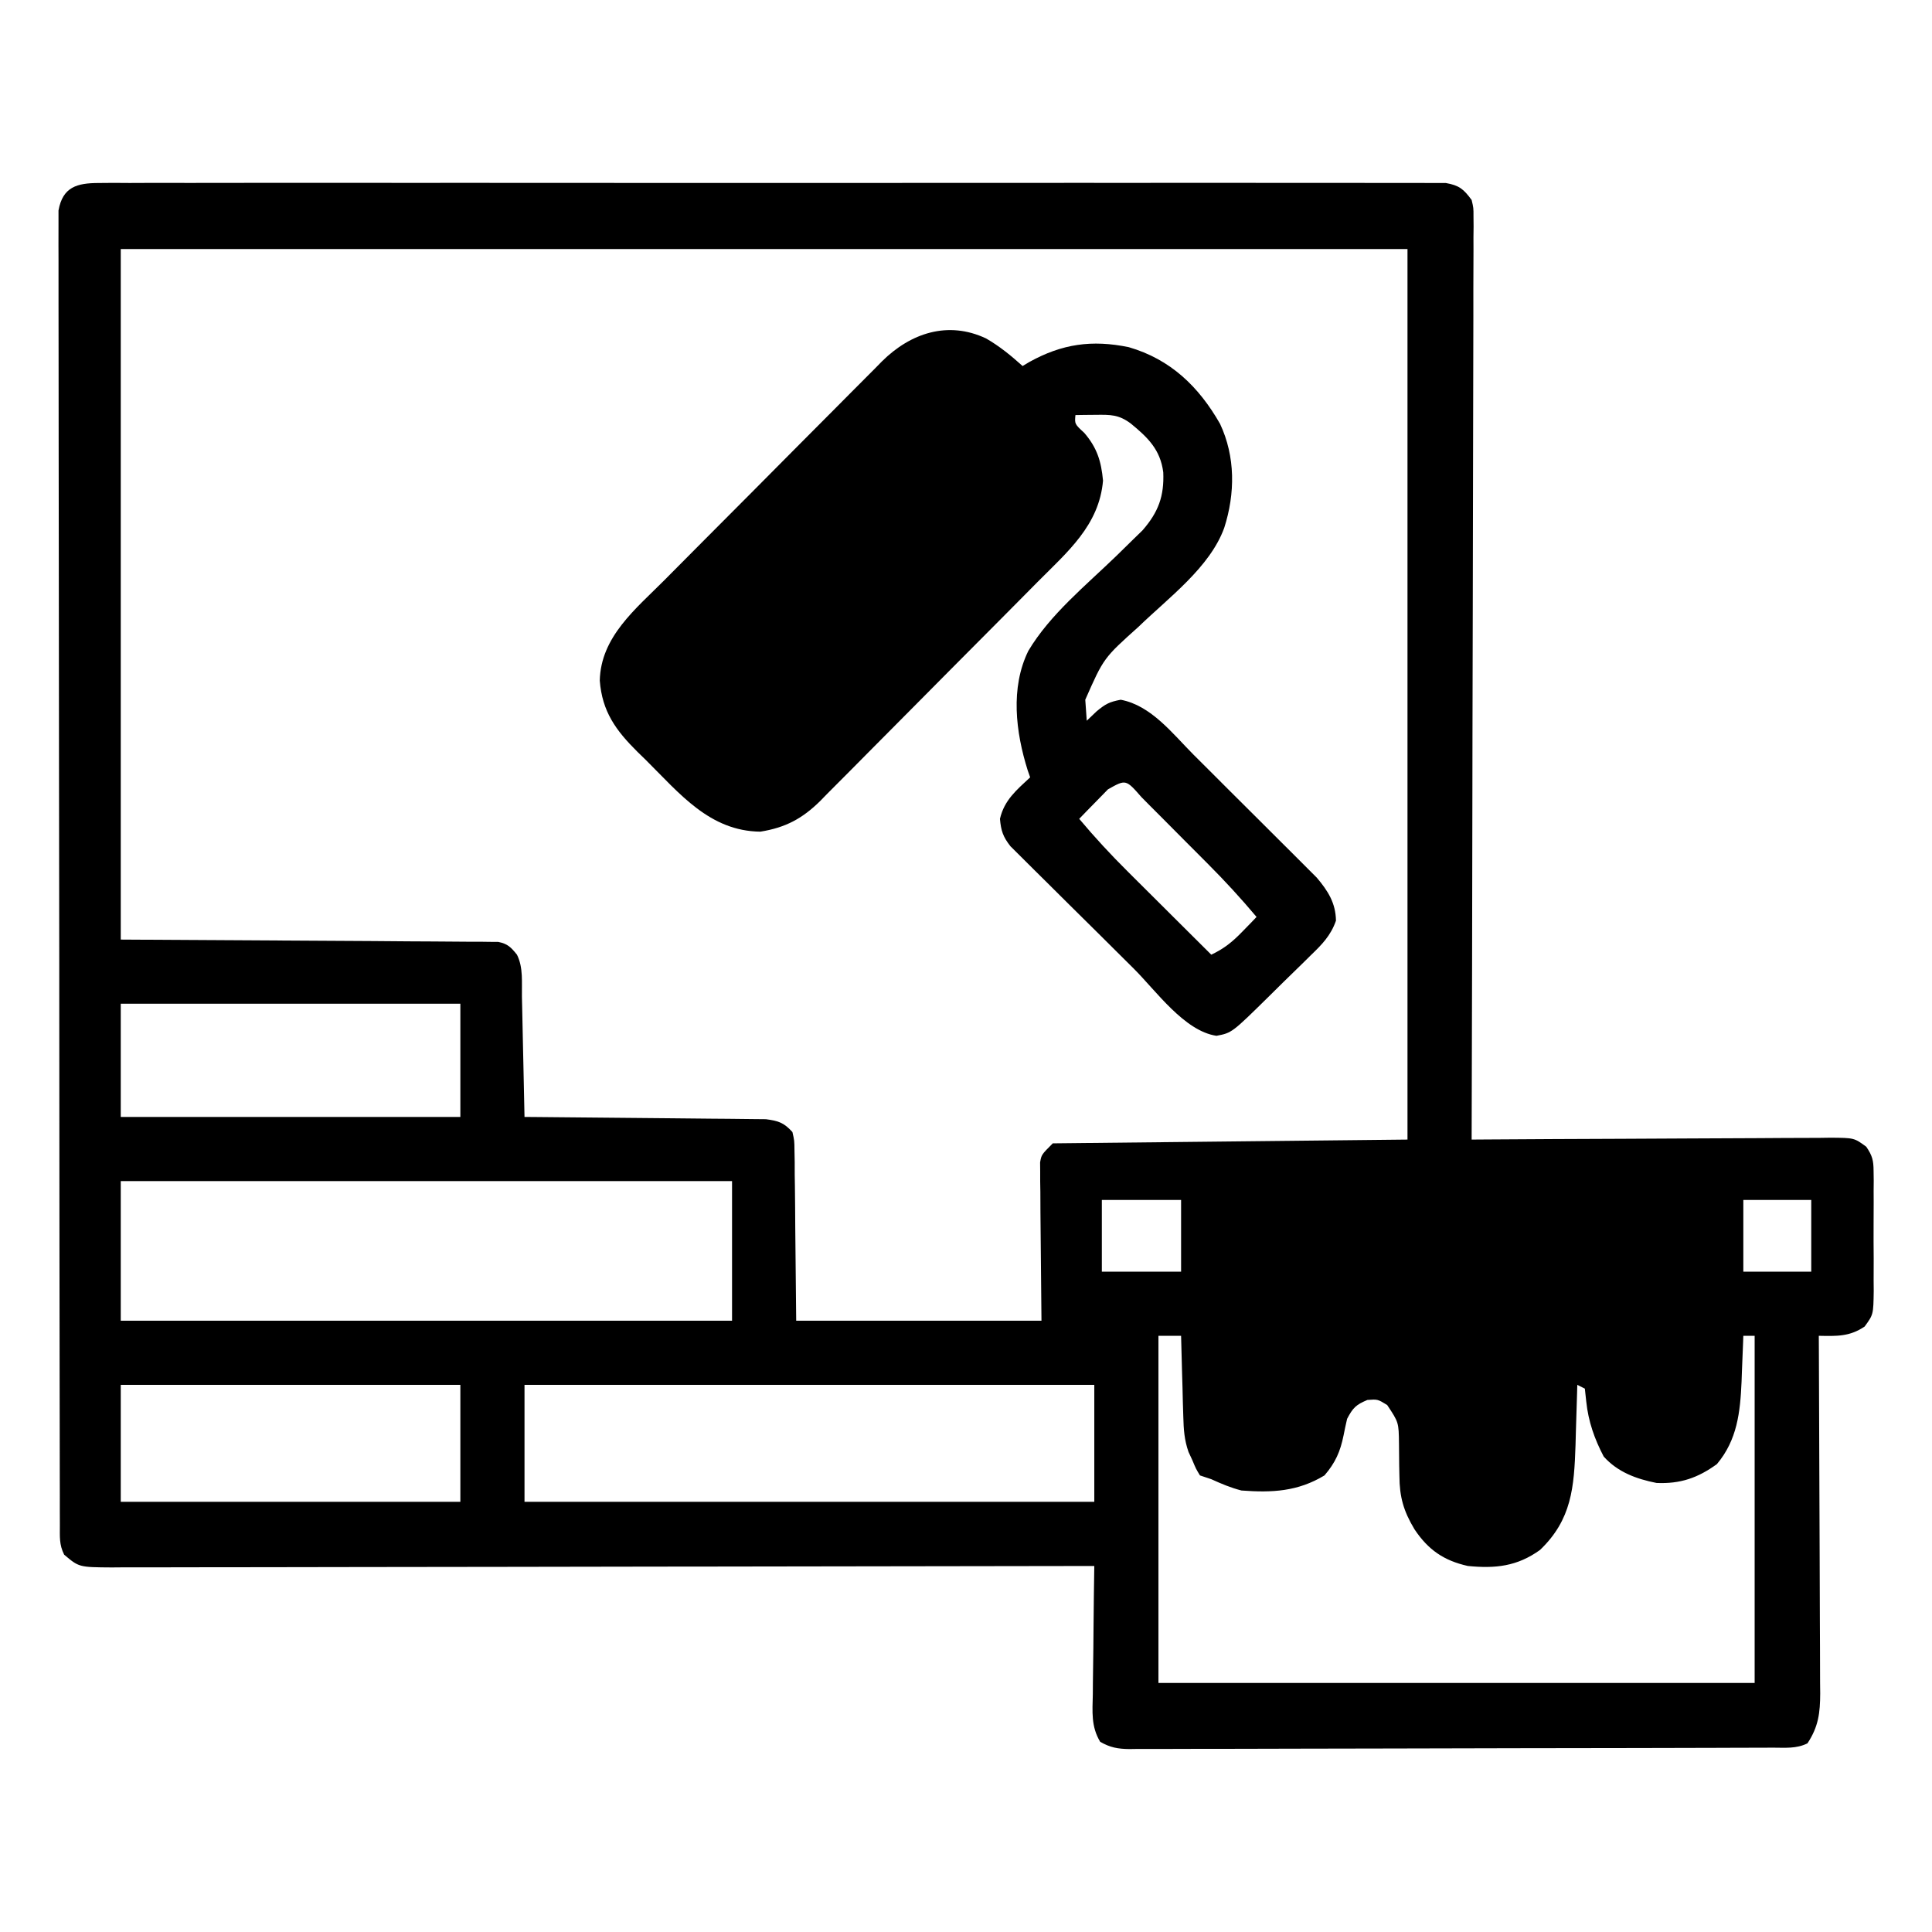
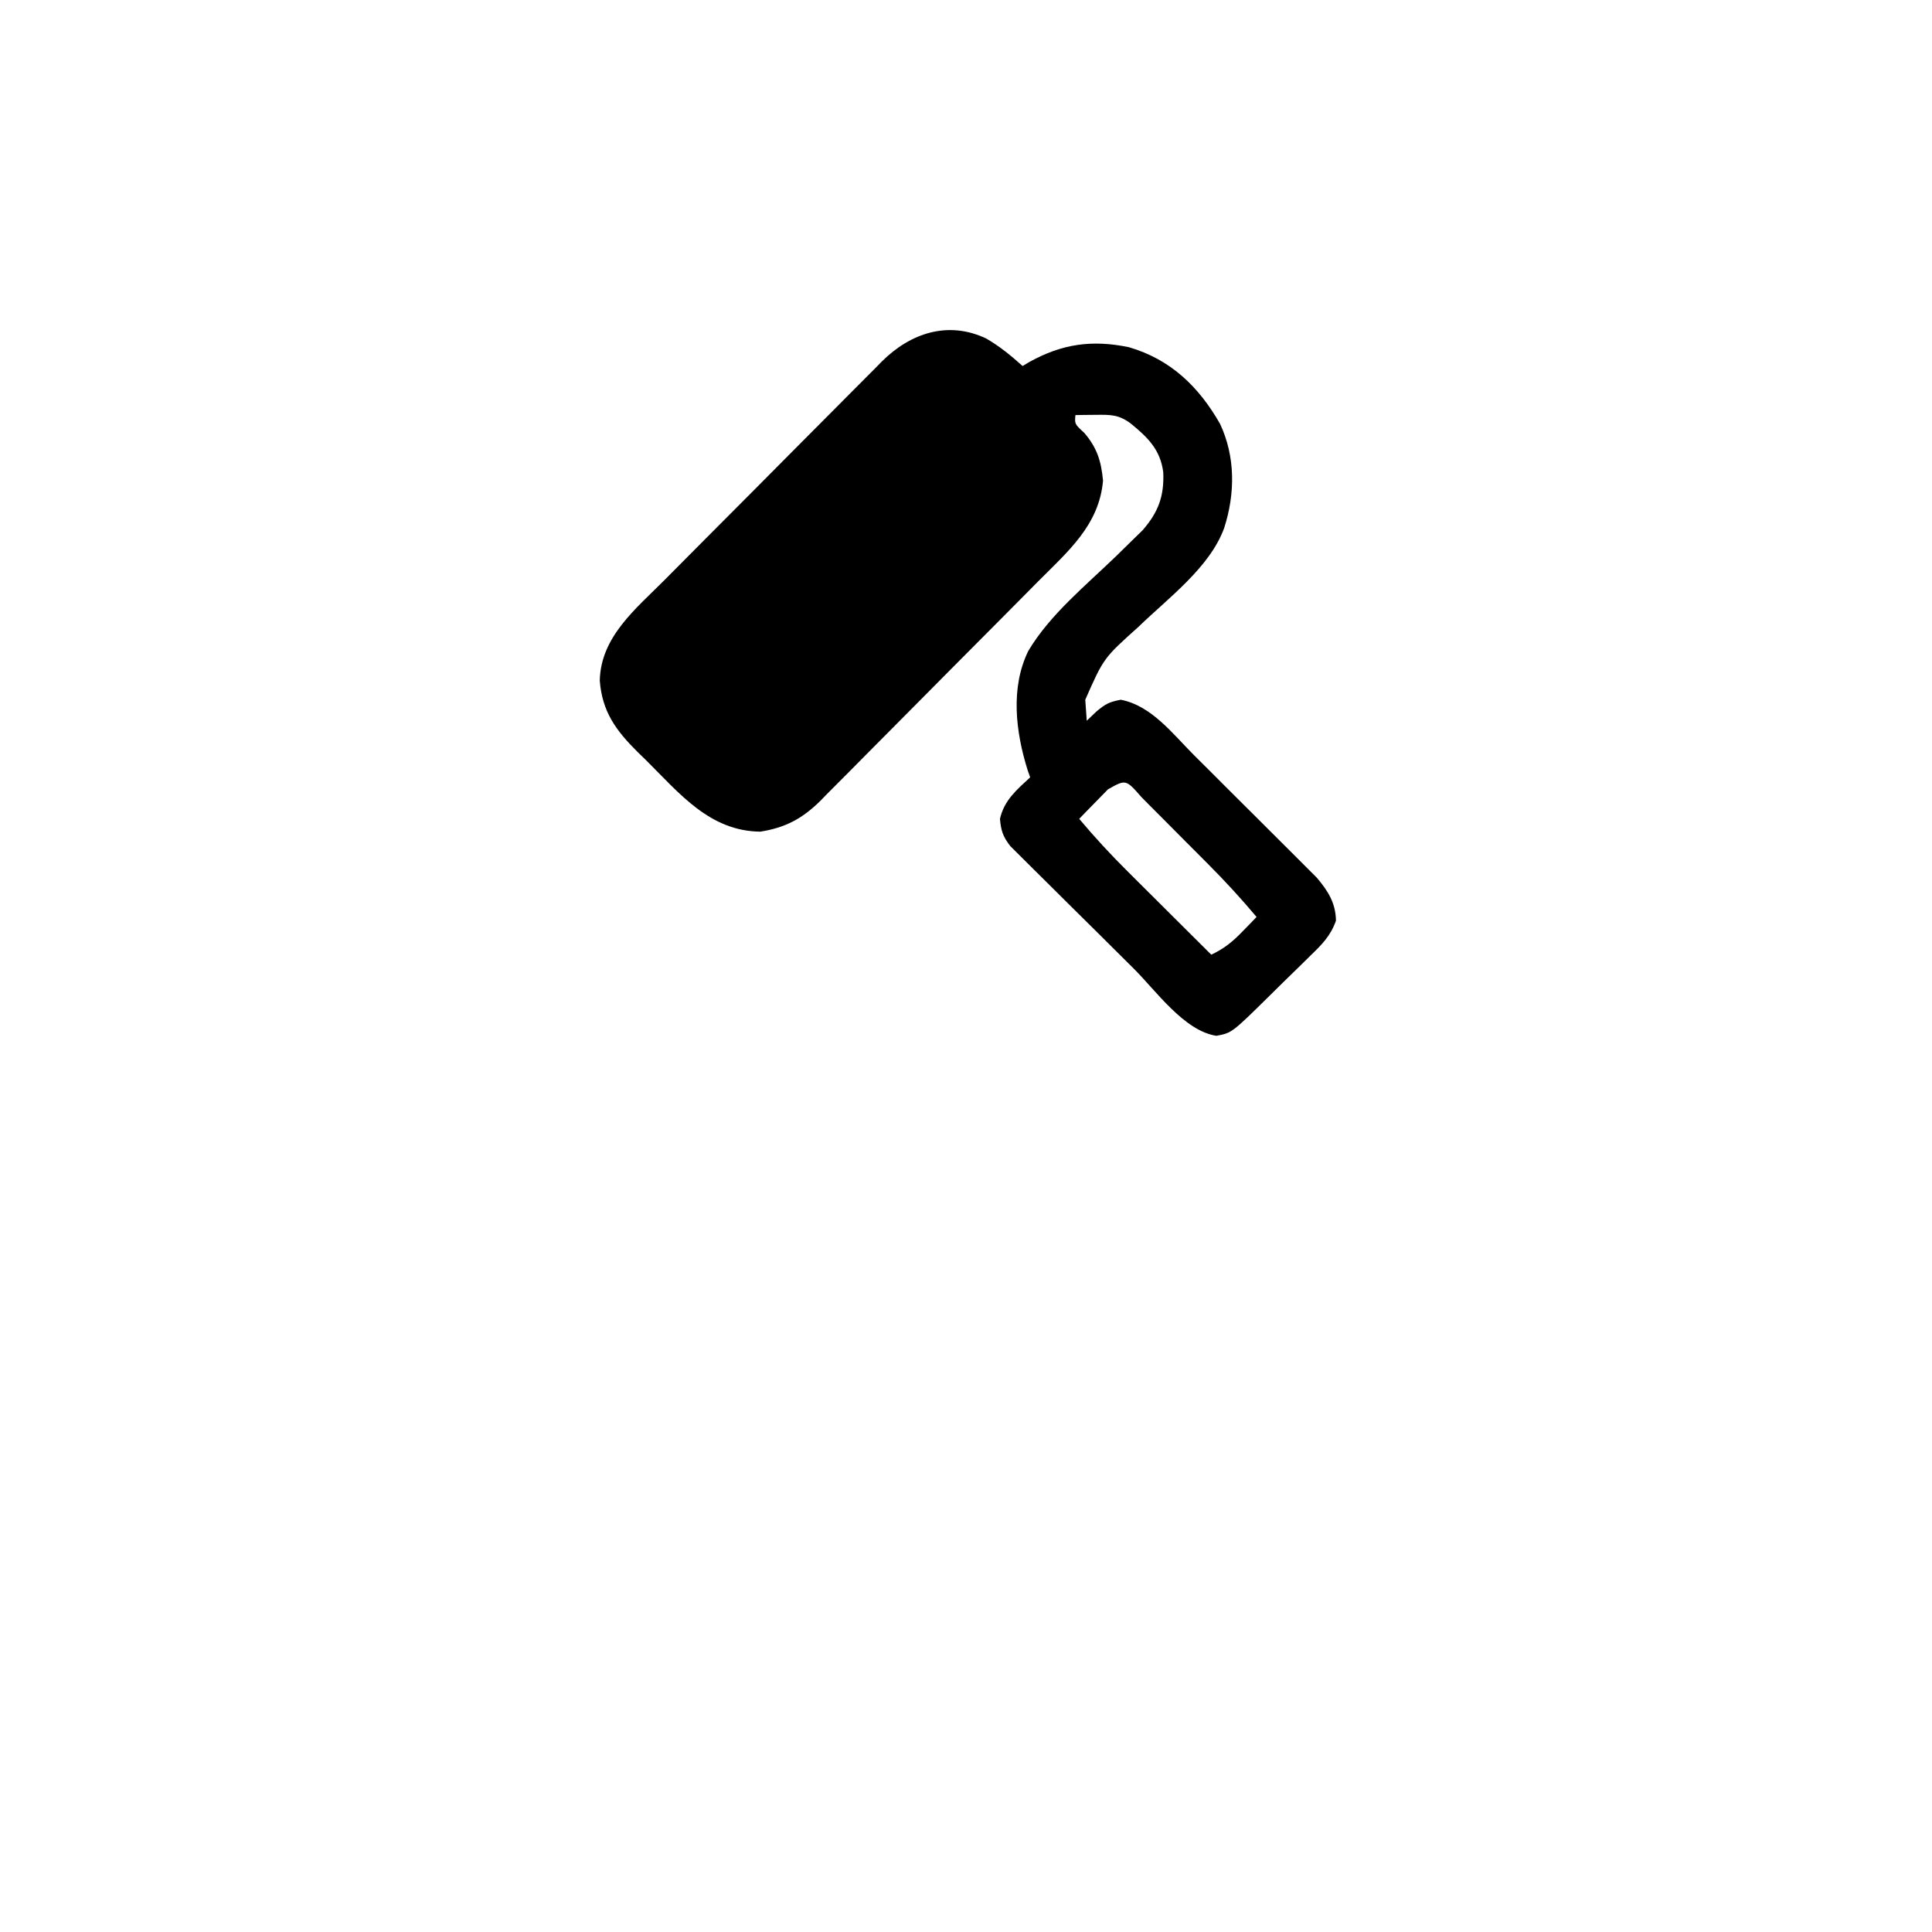
<svg xmlns="http://www.w3.org/2000/svg" version="1.1" width="512" height="512">
-   <path d="M0 0 C1.921 -0.016 1.921 -0.016 3.88 -0.032 C5.304 -0.023 6.728 -0.014 8.152 -0.005 C9.662 -0.009 11.172 -0.016 12.683 -0.023 C16.839 -0.04 20.995 -0.032 25.151 -0.02 C29.631 -0.011 34.111 -0.024 38.591 -0.035 C47.37 -0.053 56.148 -0.049 64.927 -0.038 C72.06 -0.029 79.193 -0.028 86.325 -0.032 C87.339 -0.033 88.354 -0.033 89.398 -0.034 C91.458 -0.035 93.518 -0.036 95.578 -0.038 C114.907 -0.049 134.235 -0.036 153.564 -0.014 C170.159 0.003 186.754 0 203.349 -0.018 C222.607 -0.04 241.865 -0.048 261.123 -0.036 C263.176 -0.034 265.228 -0.033 267.281 -0.032 C268.796 -0.031 268.796 -0.031 270.341 -0.03 C277.468 -0.027 284.594 -0.032 291.721 -0.042 C300.402 -0.053 309.084 -0.05 317.765 -0.029 C322.197 -0.018 326.629 -0.014 331.061 -0.027 C335.115 -0.039 339.168 -0.033 343.222 -0.011 C344.691 -0.007 346.161 -0.009 347.631 -0.019 C349.622 -0.031 351.614 -0.016 353.606 0 C354.714 0.001 355.822 0.001 356.964 0.002 C360.51 0.628 361.69 1.621 363.803 4.503 C364.3 6.597 364.3 6.597 364.295 8.884 C364.303 9.76 364.311 10.635 364.319 11.537 C364.308 12.494 364.296 13.451 364.284 14.437 C364.287 15.458 364.291 16.478 364.294 17.529 C364.301 20.958 364.279 24.386 364.257 27.815 C364.256 30.269 364.257 32.722 364.259 35.176 C364.26 40.464 364.248 45.752 364.226 51.04 C364.193 58.686 364.183 66.331 364.178 73.977 C364.169 86.381 364.143 98.785 364.105 111.189 C364.068 123.239 364.04 135.289 364.023 147.339 C364.022 148.082 364.021 148.824 364.02 149.589 C364.014 153.315 364.009 157.041 364.004 160.767 C363.963 191.679 363.892 222.591 363.803 253.503 C365.706 253.49 365.706 253.49 367.648 253.476 C379.597 253.395 391.545 253.335 403.493 253.296 C409.636 253.275 415.779 253.247 421.922 253.202 C427.848 253.158 433.775 253.134 439.701 253.124 C441.964 253.116 444.227 253.102 446.49 253.08 C449.656 253.051 452.82 253.047 455.986 253.049 C457.395 253.028 457.395 253.028 458.832 253.006 C465.181 253.046 465.181 253.046 468.385 255.401 C469.989 257.779 470.308 258.996 470.321 261.841 C470.333 262.689 470.346 263.537 470.359 264.41 C470.347 265.771 470.347 265.771 470.334 267.16 C470.338 268.099 470.342 269.038 470.346 270.006 C470.349 271.99 470.341 273.973 470.325 275.957 C470.303 278.993 470.324 282.026 470.35 285.062 C470.347 286.99 470.342 288.919 470.334 290.847 C470.342 291.754 470.35 292.662 470.359 293.597 C470.266 299.867 470.266 299.867 467.957 303.044 C463.942 305.764 460.528 305.593 455.803 305.503 C455.813 307.4 455.813 307.4 455.823 309.335 C455.884 321.253 455.929 333.172 455.958 345.09 C455.974 351.217 455.995 357.344 456.029 363.472 C456.062 369.385 456.08 375.298 456.088 381.212 C456.093 383.467 456.104 385.723 456.12 387.979 C456.142 391.139 456.145 394.299 456.144 397.459 C456.16 398.857 456.16 398.857 456.176 400.284 C456.152 405.432 455.726 409.066 452.803 413.503 C449.856 414.977 446.873 414.651 443.642 414.651 C442.896 414.654 442.15 414.658 441.381 414.662 C438.867 414.673 436.354 414.677 433.841 414.68 C432.044 414.687 430.247 414.693 428.45 414.7 C423.56 414.718 418.669 414.728 413.779 414.736 C410.726 414.742 407.673 414.748 404.62 414.754 C395.074 414.773 385.528 414.787 375.983 414.796 C364.951 414.805 353.919 414.832 342.888 414.872 C334.369 414.902 325.85 414.917 317.331 414.92 C312.239 414.923 307.148 414.932 302.056 414.957 C297.267 414.98 292.479 414.984 287.69 414.974 C285.931 414.974 284.172 414.98 282.413 414.994 C280.014 415.011 277.617 415.004 275.218 414.991 C274.169 415.008 274.169 415.008 273.1 415.024 C270.056 414.984 268.013 414.624 265.364 413.099 C262.918 409.032 263.31 405.142 263.412 400.488 C263.418 399.517 263.424 398.546 263.43 397.545 C263.452 394.448 263.502 391.351 263.553 388.253 C263.573 386.152 263.591 384.05 263.608 381.949 C263.652 376.8 263.721 371.652 263.803 366.503 C262.955 366.505 262.955 366.505 262.09 366.507 C228.605 366.574 195.119 366.625 161.634 366.657 C157.614 366.66 153.595 366.664 149.576 366.668 C148.375 366.669 148.375 366.669 147.151 366.671 C134.189 366.684 121.227 366.707 108.265 366.735 C94.968 366.763 81.671 366.78 68.374 366.786 C60.167 366.79 51.96 366.803 43.753 366.827 C38.128 366.843 32.502 366.848 26.877 366.844 C23.63 366.842 20.383 366.847 17.136 366.861 C13.616 366.876 10.098 366.872 6.579 366.864 C5.55 366.873 4.522 366.882 3.463 366.891 C-5.269 366.835 -5.269 366.835 -9.197 363.503 C-10.546 360.805 -10.326 358.716 -10.331 355.693 C-10.336 354.448 -10.34 353.203 -10.345 351.92 C-10.345 350.526 -10.344 349.131 -10.344 347.737 C-10.347 346.265 -10.351 344.794 -10.355 343.322 C-10.365 339.264 -10.369 335.206 -10.372 331.148 C-10.376 326.777 -10.385 322.406 -10.394 318.035 C-10.414 307.473 -10.424 296.911 -10.433 286.349 C-10.437 281.379 -10.442 276.41 -10.448 271.44 C-10.465 254.929 -10.479 238.417 -10.486 221.905 C-10.488 217.619 -10.49 213.332 -10.492 209.045 C-10.493 207.98 -10.493 206.914 -10.494 205.817 C-10.502 188.544 -10.527 171.272 -10.56 153.999 C-10.593 136.28 -10.611 118.562 -10.614 100.843 C-10.616 90.889 -10.625 80.934 -10.65 70.98 C-10.672 62.505 -10.68 54.031 -10.67 45.556 C-10.666 41.229 -10.668 36.903 -10.687 32.576 C-10.705 28.619 -10.704 24.661 -10.688 20.704 C-10.686 19.269 -10.69 17.834 -10.702 16.399 C-10.717 14.455 -10.705 12.51 -10.692 10.565 C-10.693 9.483 -10.694 8.402 -10.695 7.287 C-9.579 1.046 -5.809 0.003 0 0 Z M5.803 17.503 C5.803 77.893 5.803 138.283 5.803 200.503 C39.236 200.714 39.236 200.714 72.669 200.891 C79.131 200.941 79.131 200.941 82.154 200.968 C84.268 200.985 86.383 200.995 88.498 201 C91.699 201.01 94.899 201.038 98.099 201.071 C99.044 201.07 99.989 201.068 100.962 201.067 C102.253 201.085 102.253 201.085 103.57 201.105 C104.319 201.109 105.069 201.114 105.841 201.119 C108.346 201.61 109.215 202.545 110.803 204.503 C112.52 207.937 112.048 211.885 112.119 215.667 C112.14 216.575 112.161 217.482 112.182 218.417 C112.248 221.32 112.307 224.224 112.366 227.128 C112.409 229.095 112.452 231.061 112.496 233.027 C112.604 237.852 112.705 242.678 112.803 247.503 C113.634 247.509 114.464 247.515 115.32 247.521 C123.148 247.579 130.975 247.651 138.803 247.739 C142.827 247.784 146.851 247.823 150.876 247.85 C154.76 247.876 158.644 247.916 162.527 247.967 C164.009 247.983 165.49 247.995 166.972 248.001 C169.048 248.011 171.123 248.039 173.199 248.071 C174.38 248.082 175.561 248.093 176.778 248.105 C180.117 248.545 181.541 249.018 183.803 251.503 C184.322 253.762 184.322 253.762 184.349 256.434 C184.369 257.449 184.389 258.463 184.409 259.509 C184.411 261.105 184.411 261.105 184.412 262.734 C184.428 263.714 184.444 264.694 184.46 265.703 C184.512 269.366 184.531 273.028 184.553 276.691 C184.636 284.879 184.718 293.067 184.803 301.503 C206.253 301.503 227.703 301.503 249.803 301.503 C249.684 287.158 249.684 287.158 249.533 272.813 C249.524 271.016 249.516 269.218 249.51 267.421 C249.487 266.019 249.487 266.019 249.464 264.589 C249.463 263.249 249.463 263.249 249.462 261.883 C249.452 260.721 249.452 260.721 249.442 259.535 C249.803 257.503 249.803 257.503 252.803 254.503 C283.823 254.173 314.843 253.843 346.803 253.503 C346.803 175.623 346.803 97.743 346.803 17.503 C234.273 17.503 121.743 17.503 5.803 17.503 Z M5.803 217.503 C5.803 227.403 5.803 237.303 5.803 247.503 C35.503 247.503 65.203 247.503 95.803 247.503 C95.803 237.603 95.803 227.703 95.803 217.503 C66.103 217.503 36.403 217.503 5.803 217.503 Z M5.803 264.503 C5.803 276.713 5.803 288.923 5.803 301.503 C59.263 301.503 112.723 301.503 167.803 301.503 C167.803 289.293 167.803 277.083 167.803 264.503 C114.343 264.503 60.883 264.503 5.803 264.503 Z M265.803 269.503 C265.803 275.773 265.803 282.043 265.803 288.503 C272.733 288.503 279.663 288.503 286.803 288.503 C286.803 282.233 286.803 275.963 286.803 269.503 C279.873 269.503 272.943 269.503 265.803 269.503 Z M435.803 269.503 C435.803 275.773 435.803 282.043 435.803 288.503 C441.743 288.503 447.683 288.503 453.803 288.503 C453.803 282.233 453.803 275.963 453.803 269.503 C447.863 269.503 441.923 269.503 435.803 269.503 Z M5.803 318.503 C5.803 328.733 5.803 338.963 5.803 349.503 C35.503 349.503 65.203 349.503 95.803 349.503 C95.803 339.273 95.803 329.043 95.803 318.503 C66.103 318.503 36.403 318.503 5.803 318.503 Z M112.803 318.503 C112.803 328.733 112.803 338.963 112.803 349.503 C162.633 349.503 212.463 349.503 263.803 349.503 C263.803 339.273 263.803 329.043 263.803 318.503 C213.973 318.503 164.143 318.503 112.803 318.503 Z M280.803 305.503 C280.803 335.863 280.803 366.223 280.803 397.503 C332.943 397.503 385.083 397.503 438.803 397.503 C438.803 367.143 438.803 336.783 438.803 305.503 C437.813 305.503 436.823 305.503 435.803 305.503 C435.783 306.067 435.763 306.631 435.743 307.212 C435.647 309.81 435.537 312.406 435.428 315.003 C435.397 315.89 435.366 316.777 435.334 317.691 C434.978 325.758 434.189 333.098 428.803 339.503 C423.741 343.176 419.099 344.777 412.803 344.503 C407.435 343.437 402.509 341.633 398.803 337.503 C396.354 332.829 394.727 328.196 394.178 322.941 C394.054 321.806 393.931 320.672 393.803 319.503 C392.813 319.008 392.813 319.008 391.803 318.503 C391.783 319.244 391.763 319.984 391.743 320.747 C391.647 324.145 391.538 327.543 391.428 330.941 C391.397 332.106 391.366 333.27 391.334 334.47 C390.957 345.631 390.345 354.202 381.928 362.253 C375.866 366.618 370.094 367.225 362.803 366.503 C356.472 365.094 352.293 362.246 348.647 356.765 C345.747 351.928 344.695 348.223 344.662 342.66 C344.643 341.743 344.624 340.827 344.604 339.882 C344.57 337.963 344.552 336.044 344.549 334.124 C344.48 328.451 344.48 328.451 341.42 323.847 C338.904 322.304 338.904 322.304 336.178 322.503 C333.142 323.782 332.343 324.57 330.803 327.503 C330.461 328.955 330.151 330.415 329.866 331.878 C328.995 336.183 327.711 339.11 324.803 342.503 C317.726 346.779 310.928 347.117 302.803 346.503 C299.919 345.756 297.535 344.745 294.803 343.503 C293.813 343.173 292.823 342.843 291.803 342.503 C290.741 340.753 290.741 340.753 289.803 338.503 C289.462 337.768 289.121 337.033 288.77 336.276 C287.64 333.036 287.483 330.318 287.389 326.89 C287.35 325.643 287.312 324.396 287.272 323.111 C287.241 321.817 287.21 320.524 287.178 319.191 C287.139 317.878 287.101 316.565 287.061 315.212 C286.967 311.976 286.881 308.74 286.803 305.503 C284.823 305.503 282.843 305.503 280.803 305.503 Z " fill="#000000" transform="translate(26.197,48.497)" />
  <path d="M0 0 C3.575 2.057 6.627 4.558 9.688 7.312 C10.561 6.788 10.561 6.788 11.453 6.254 C20.141 1.432 28.06 0.312 37.812 2.312 C48.888 5.526 56.379 12.769 62.004 22.617 C66.103 31.33 66.038 41.095 63.125 50.188 C59.324 60.696 48.297 68.764 40.431 76.397 C31.165 84.706 31.165 84.706 26.297 95.746 C26.343 96.407 26.39 97.069 26.438 97.75 C26.52 98.926 26.602 100.101 26.688 101.312 C27.554 100.487 28.42 99.662 29.312 98.812 C31.646 96.89 32.618 96.326 35.688 95.75 C43.779 97.267 49.446 104.761 55.012 110.336 C56.005 111.325 56.998 112.314 57.991 113.302 C60.065 115.368 62.134 117.438 64.201 119.511 C66.842 122.158 69.495 124.793 72.15 127.425 C74.202 129.462 76.246 131.505 78.288 133.551 C79.263 134.525 80.24 135.497 81.22 136.467 C82.591 137.825 83.951 139.194 85.311 140.564 C86.473 141.725 86.473 141.725 87.659 142.91 C90.63 146.429 92.662 149.634 92.732 154.298 C91.351 158.283 88.95 160.695 85.973 163.551 C85.402 164.117 84.831 164.683 84.243 165.267 C82.423 167.065 80.587 168.845 78.75 170.625 C77.518 171.841 76.287 173.057 75.057 174.275 C65.149 184.034 65.149 184.034 61.062 184.812 C52.523 183.547 45.016 172.837 39.098 166.961 C38.61 166.477 38.122 165.993 37.619 165.495 C35.048 162.944 32.479 160.39 29.913 157.833 C27.269 155.201 24.614 152.58 21.957 149.962 C19.904 147.936 17.861 145.9 15.819 143.863 C14.844 142.892 13.865 141.925 12.883 140.961 C11.514 139.617 10.159 138.259 8.805 136.9 C8.032 136.133 7.259 135.365 6.462 134.575 C4.491 132.062 3.964 130.469 3.688 127.312 C4.836 122.337 8.073 119.691 11.688 116.312 C11.471 115.692 11.254 115.072 11.031 114.434 C7.861 104.352 6.395 92.587 11.213 82.788 C16.969 73.126 26.515 65.407 34.556 57.615 C36.01 56.203 37.455 54.782 38.898 53.359 C40.171 52.119 40.171 52.119 41.47 50.854 C45.691 46.015 47.228 41.769 46.965 35.48 C46.188 29.41 42.814 26.203 38.309 22.512 C35.13 20.16 32.969 20.205 29.062 20.25 C27.558 20.264 27.558 20.264 26.023 20.277 C24.867 20.295 24.867 20.295 23.688 20.312 C23.47 22.666 23.47 22.666 26.062 25.062 C29.419 28.989 30.523 32.538 31 37.688 C29.977 49.551 21.58 56.557 13.594 64.599 C12.923 65.278 12.252 65.957 11.561 66.657 C9.368 68.874 7.171 71.088 4.973 73.301 C4.217 74.062 3.461 74.823 2.682 75.607 C-1.311 79.628 -5.309 83.644 -9.308 87.658 C-12.608 90.972 -15.9 94.292 -19.186 97.618 C-23.171 101.652 -27.168 105.674 -31.173 109.687 C-32.692 111.212 -34.207 112.742 -35.717 114.276 C-37.83 116.42 -39.957 118.548 -42.09 120.673 C-42.704 121.304 -43.319 121.935 -43.953 122.586 C-48.673 127.24 -53.158 129.651 -59.816 130.711 C-73.243 130.558 -81.188 120.624 -90.125 111.75 C-90.875 111.021 -91.624 110.292 -92.396 109.541 C-98.12 103.858 -101.734 98.878 -102.367 90.672 C-102.098 79.053 -92.84 71.697 -85.203 64.026 C-84.531 63.347 -83.858 62.668 -83.165 61.968 C-80.967 59.751 -78.765 57.537 -76.562 55.324 C-75.805 54.563 -75.048 53.802 -74.268 53.018 C-70.269 48.998 -66.267 44.981 -62.262 40.967 C-58.134 36.828 -54.019 32.678 -49.905 28.525 C-46.729 25.323 -43.544 22.129 -40.357 18.938 C-38.835 17.412 -37.317 15.882 -35.802 14.349 C-33.685 12.207 -31.555 10.078 -29.422 7.952 C-28.803 7.321 -28.185 6.69 -27.548 6.039 C-20.013 -1.407 -10.118 -4.768 0 0 Z M32.305 119.5 C30.947 120.892 30.947 120.892 29.562 122.312 C28.652 123.241 27.742 124.169 26.805 125.125 C26.106 125.847 25.407 126.569 24.688 127.312 C28.801 132.217 33.073 136.834 37.617 141.34 C38.252 141.974 38.888 142.607 39.542 143.26 C41.546 145.259 43.554 147.255 45.562 149.25 C46.933 150.615 48.302 151.98 49.672 153.346 C53.008 156.671 56.347 159.992 59.688 163.312 C63.098 161.707 65.305 159.907 67.938 157.188 C68.644 156.463 69.35 155.739 70.078 154.992 C70.609 154.438 71.14 153.884 71.688 153.312 C67.584 148.428 63.334 143.799 58.828 139.285 C58.198 138.651 57.567 138.018 56.918 137.365 C55.598 136.04 54.277 134.716 52.955 133.394 C50.924 131.361 48.901 129.321 46.879 127.279 C45.592 125.989 44.304 124.699 43.016 123.41 C42.41 122.798 41.805 122.185 41.182 121.554 C37.046 116.823 37.046 116.823 32.305 119.5 Z " fill="#000000" transform="translate(261.312,89.688)" />
</svg>